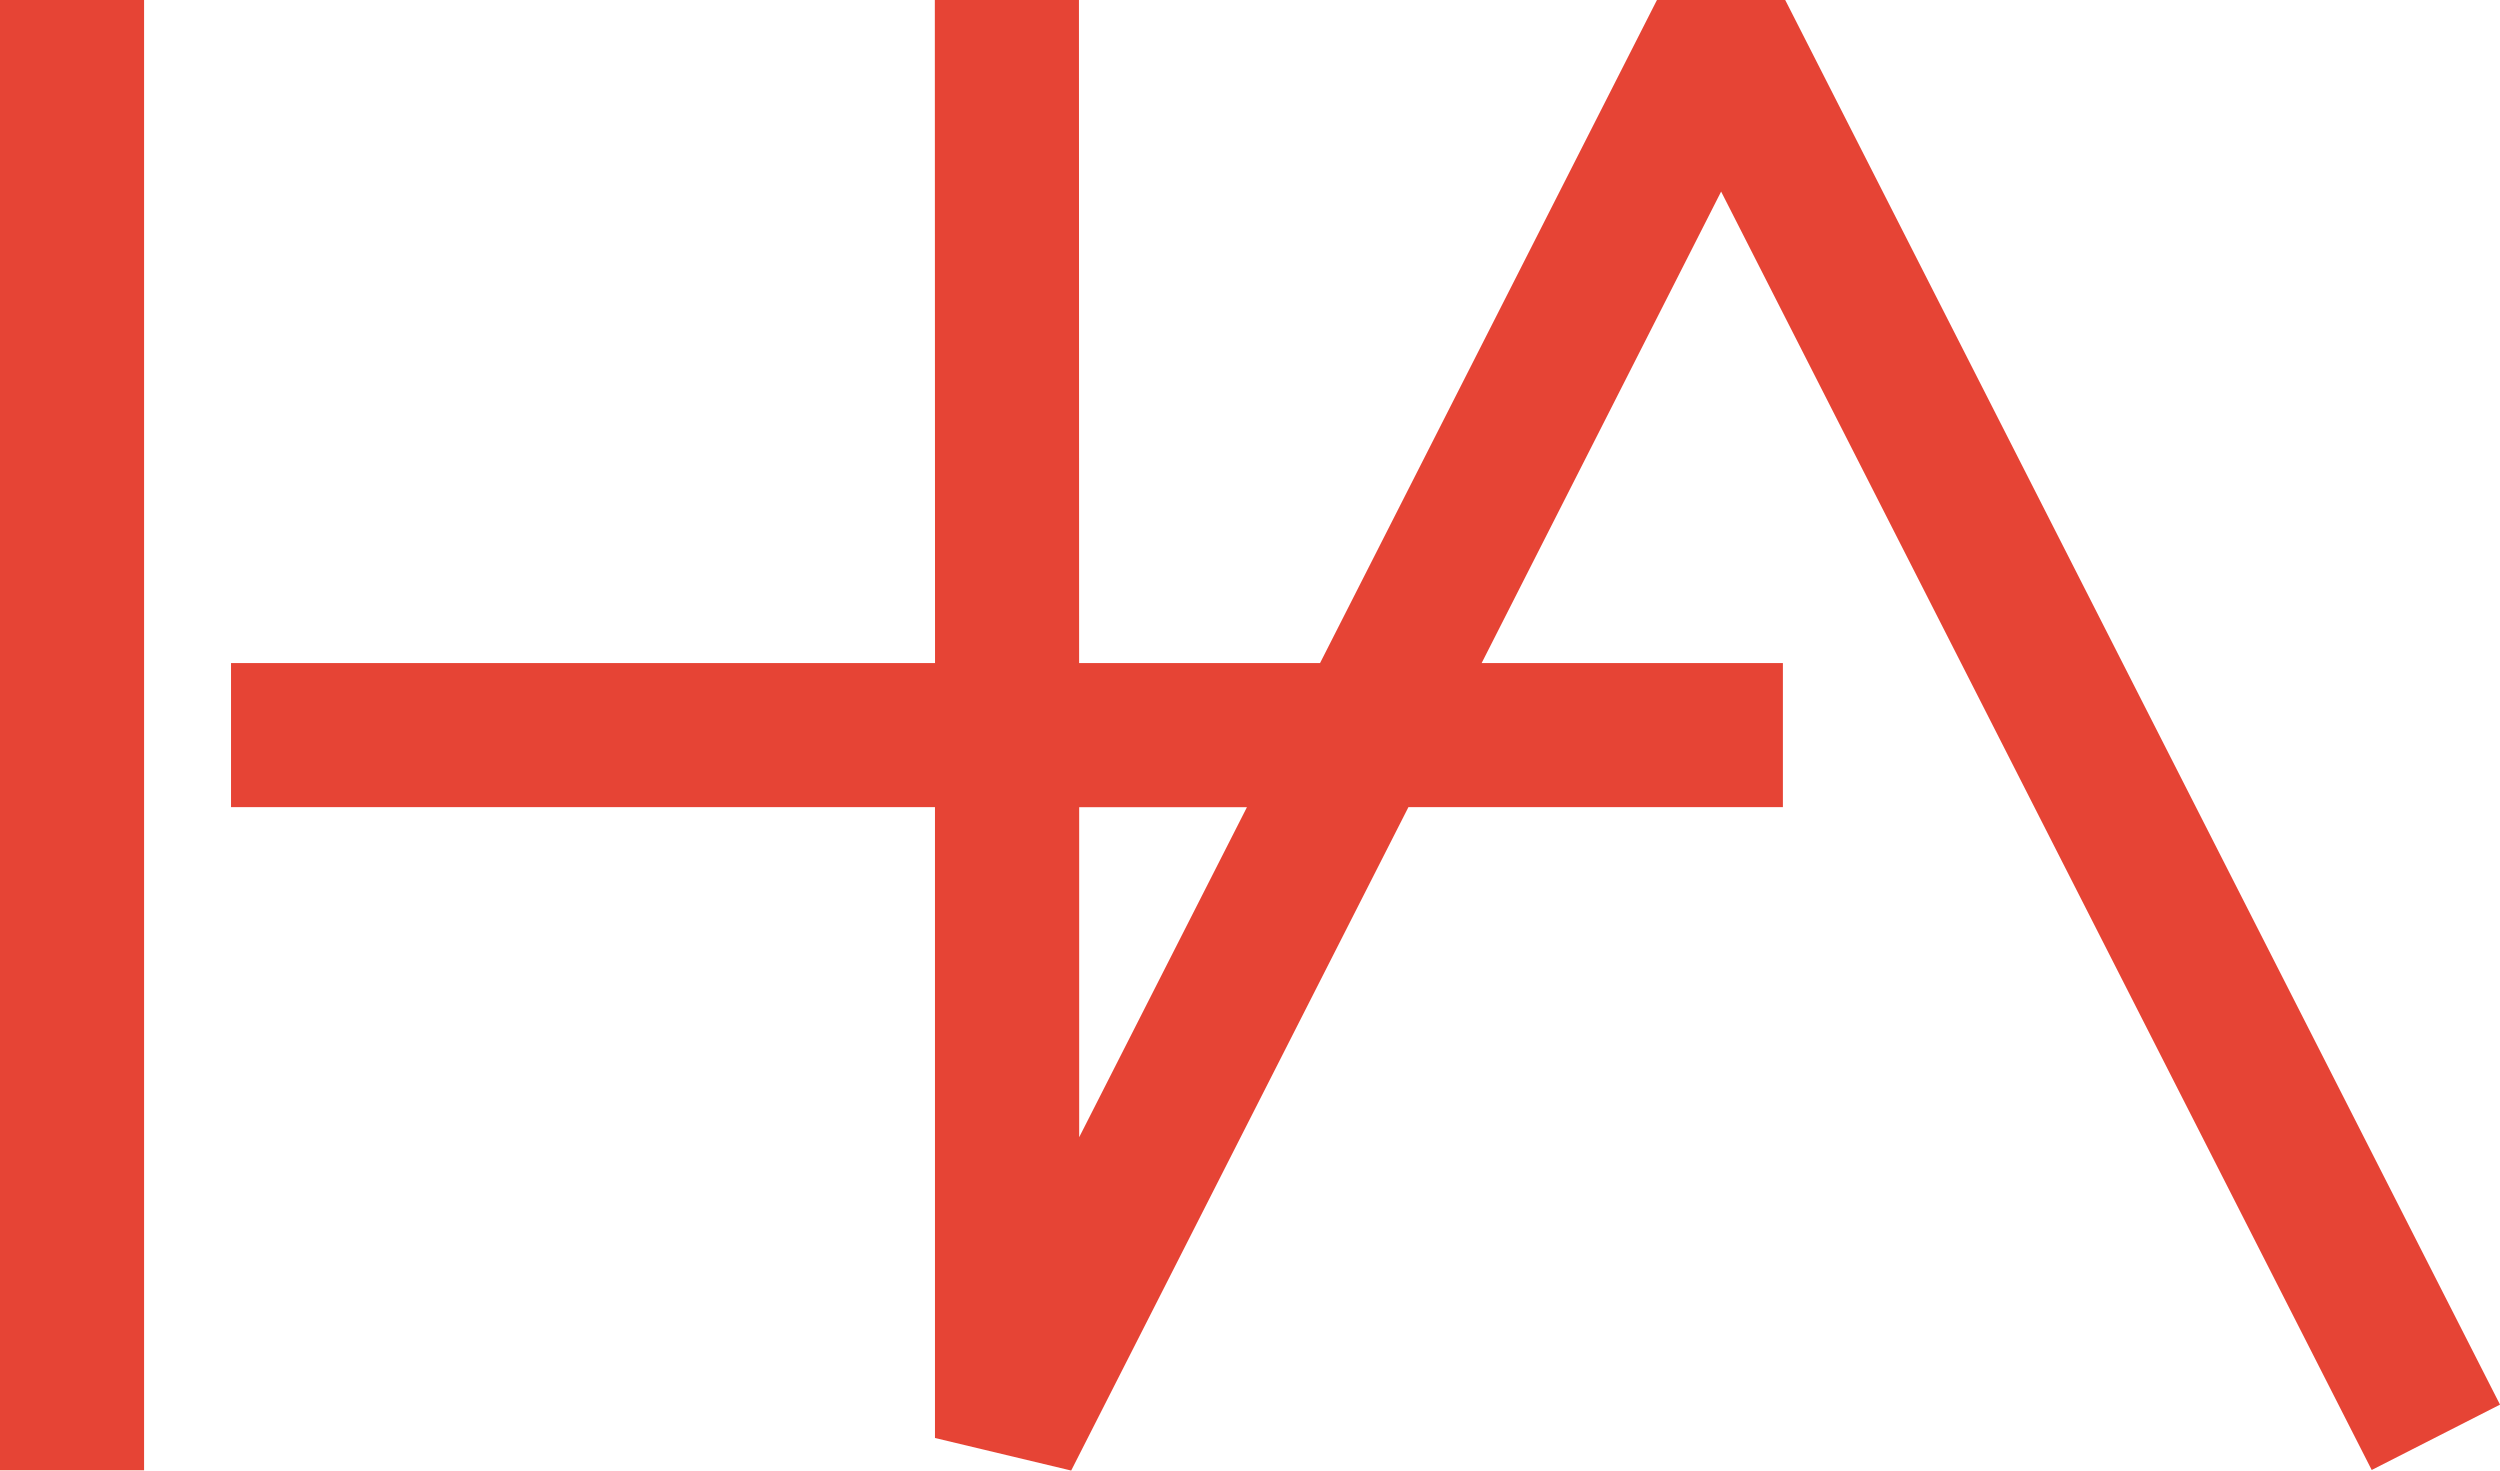
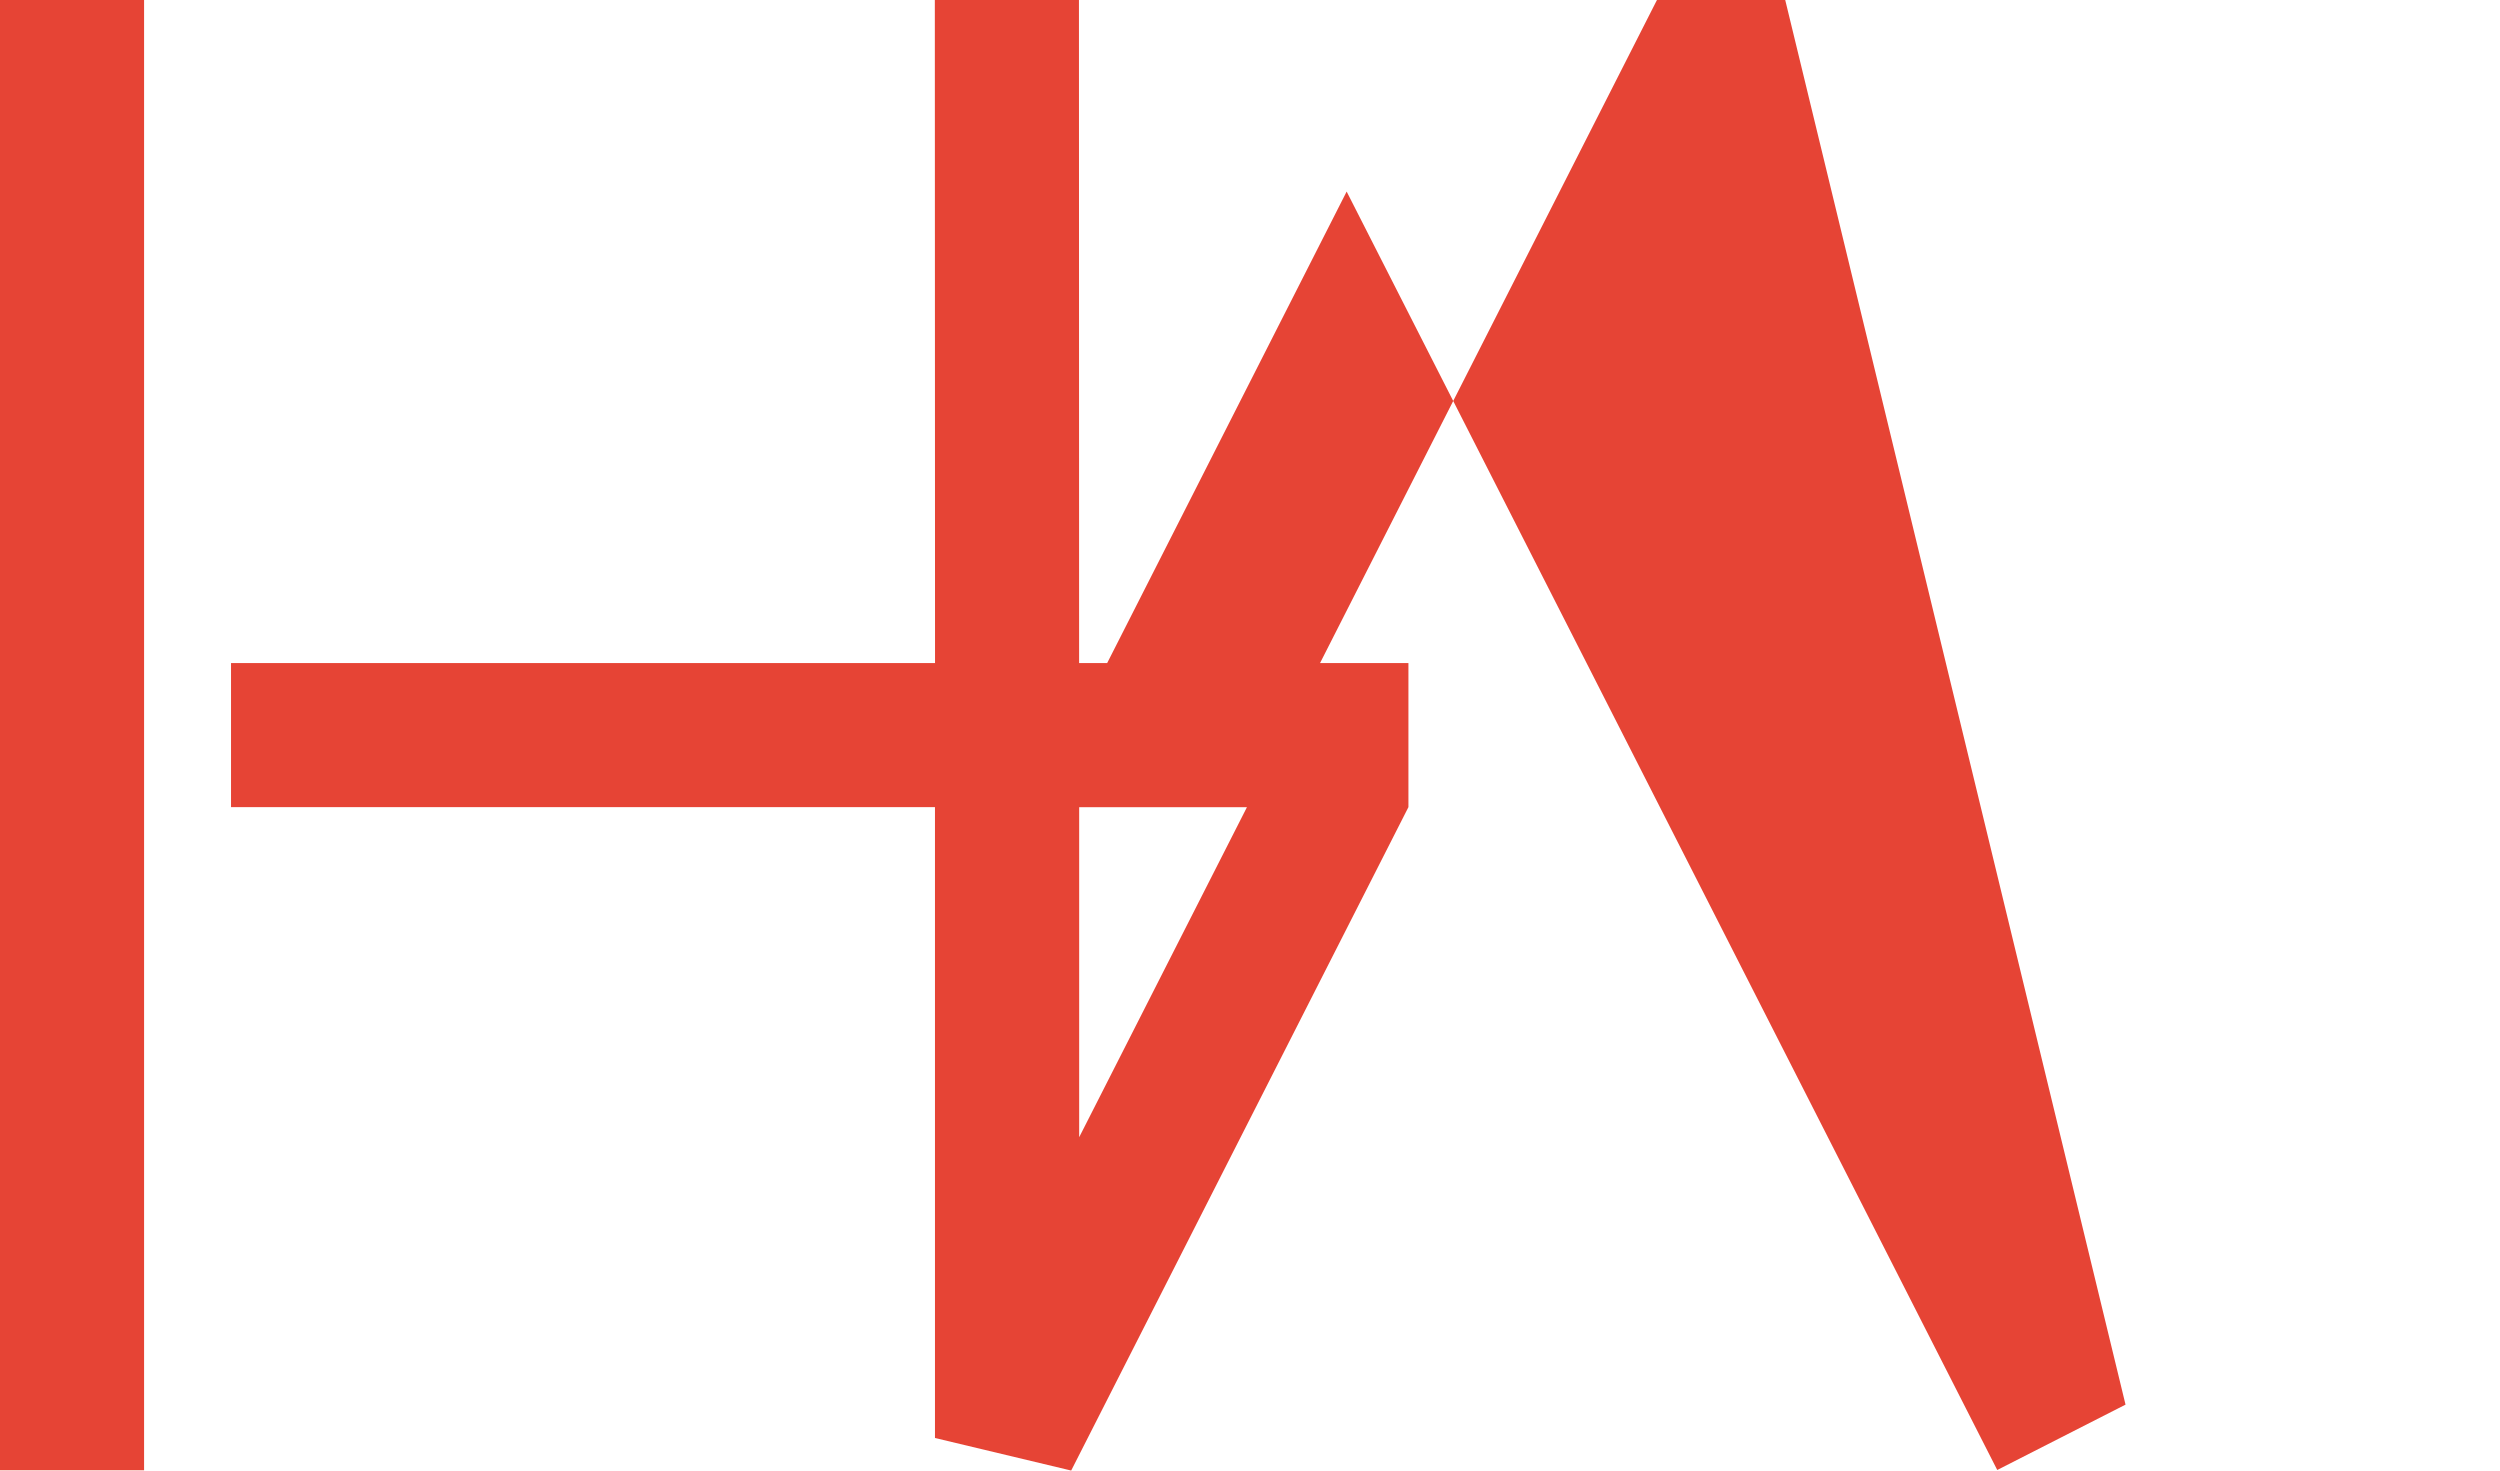
<svg xmlns="http://www.w3.org/2000/svg" id="b" data-name="Ebene 2" width="26.811mm" height="15.771mm" viewBox="0 0 76 44.704">
  <g id="c" data-name="Ebene 1">
-     <path id="d" data-name="Pfad 23" d="m0,44.695h4.38V0H0v44.695Zm32.807-20.157h5.1l-5.1,10.033v-10.033Zm-.007-24.538h-4.381l.006,20.157H7.023v4.38h21.4v19.177l4.141.99,10.252-20.168h11.384v-4.38h-9.158l7.28-14.333,19.778,38.864,3.9-1.987L54.271,0h-3.9l-10.242,20.157h-7.324l-.005-20.157Z" fill="#e64435" stroke-width="0" />
+     <path id="d" data-name="Pfad 23" d="m0,44.695h4.38V0H0v44.695Zm32.807-20.157h5.1l-5.1,10.033v-10.033Zm-.007-24.538h-4.381l.006,20.157H7.023v4.38h21.4v19.177l4.141.99,10.252-20.168v-4.38h-9.158l7.28-14.333,19.778,38.864,3.9-1.987L54.271,0h-3.9l-10.242,20.157h-7.324l-.005-20.157Z" fill="#e64435" stroke-width="0" />
  </g>
</svg>